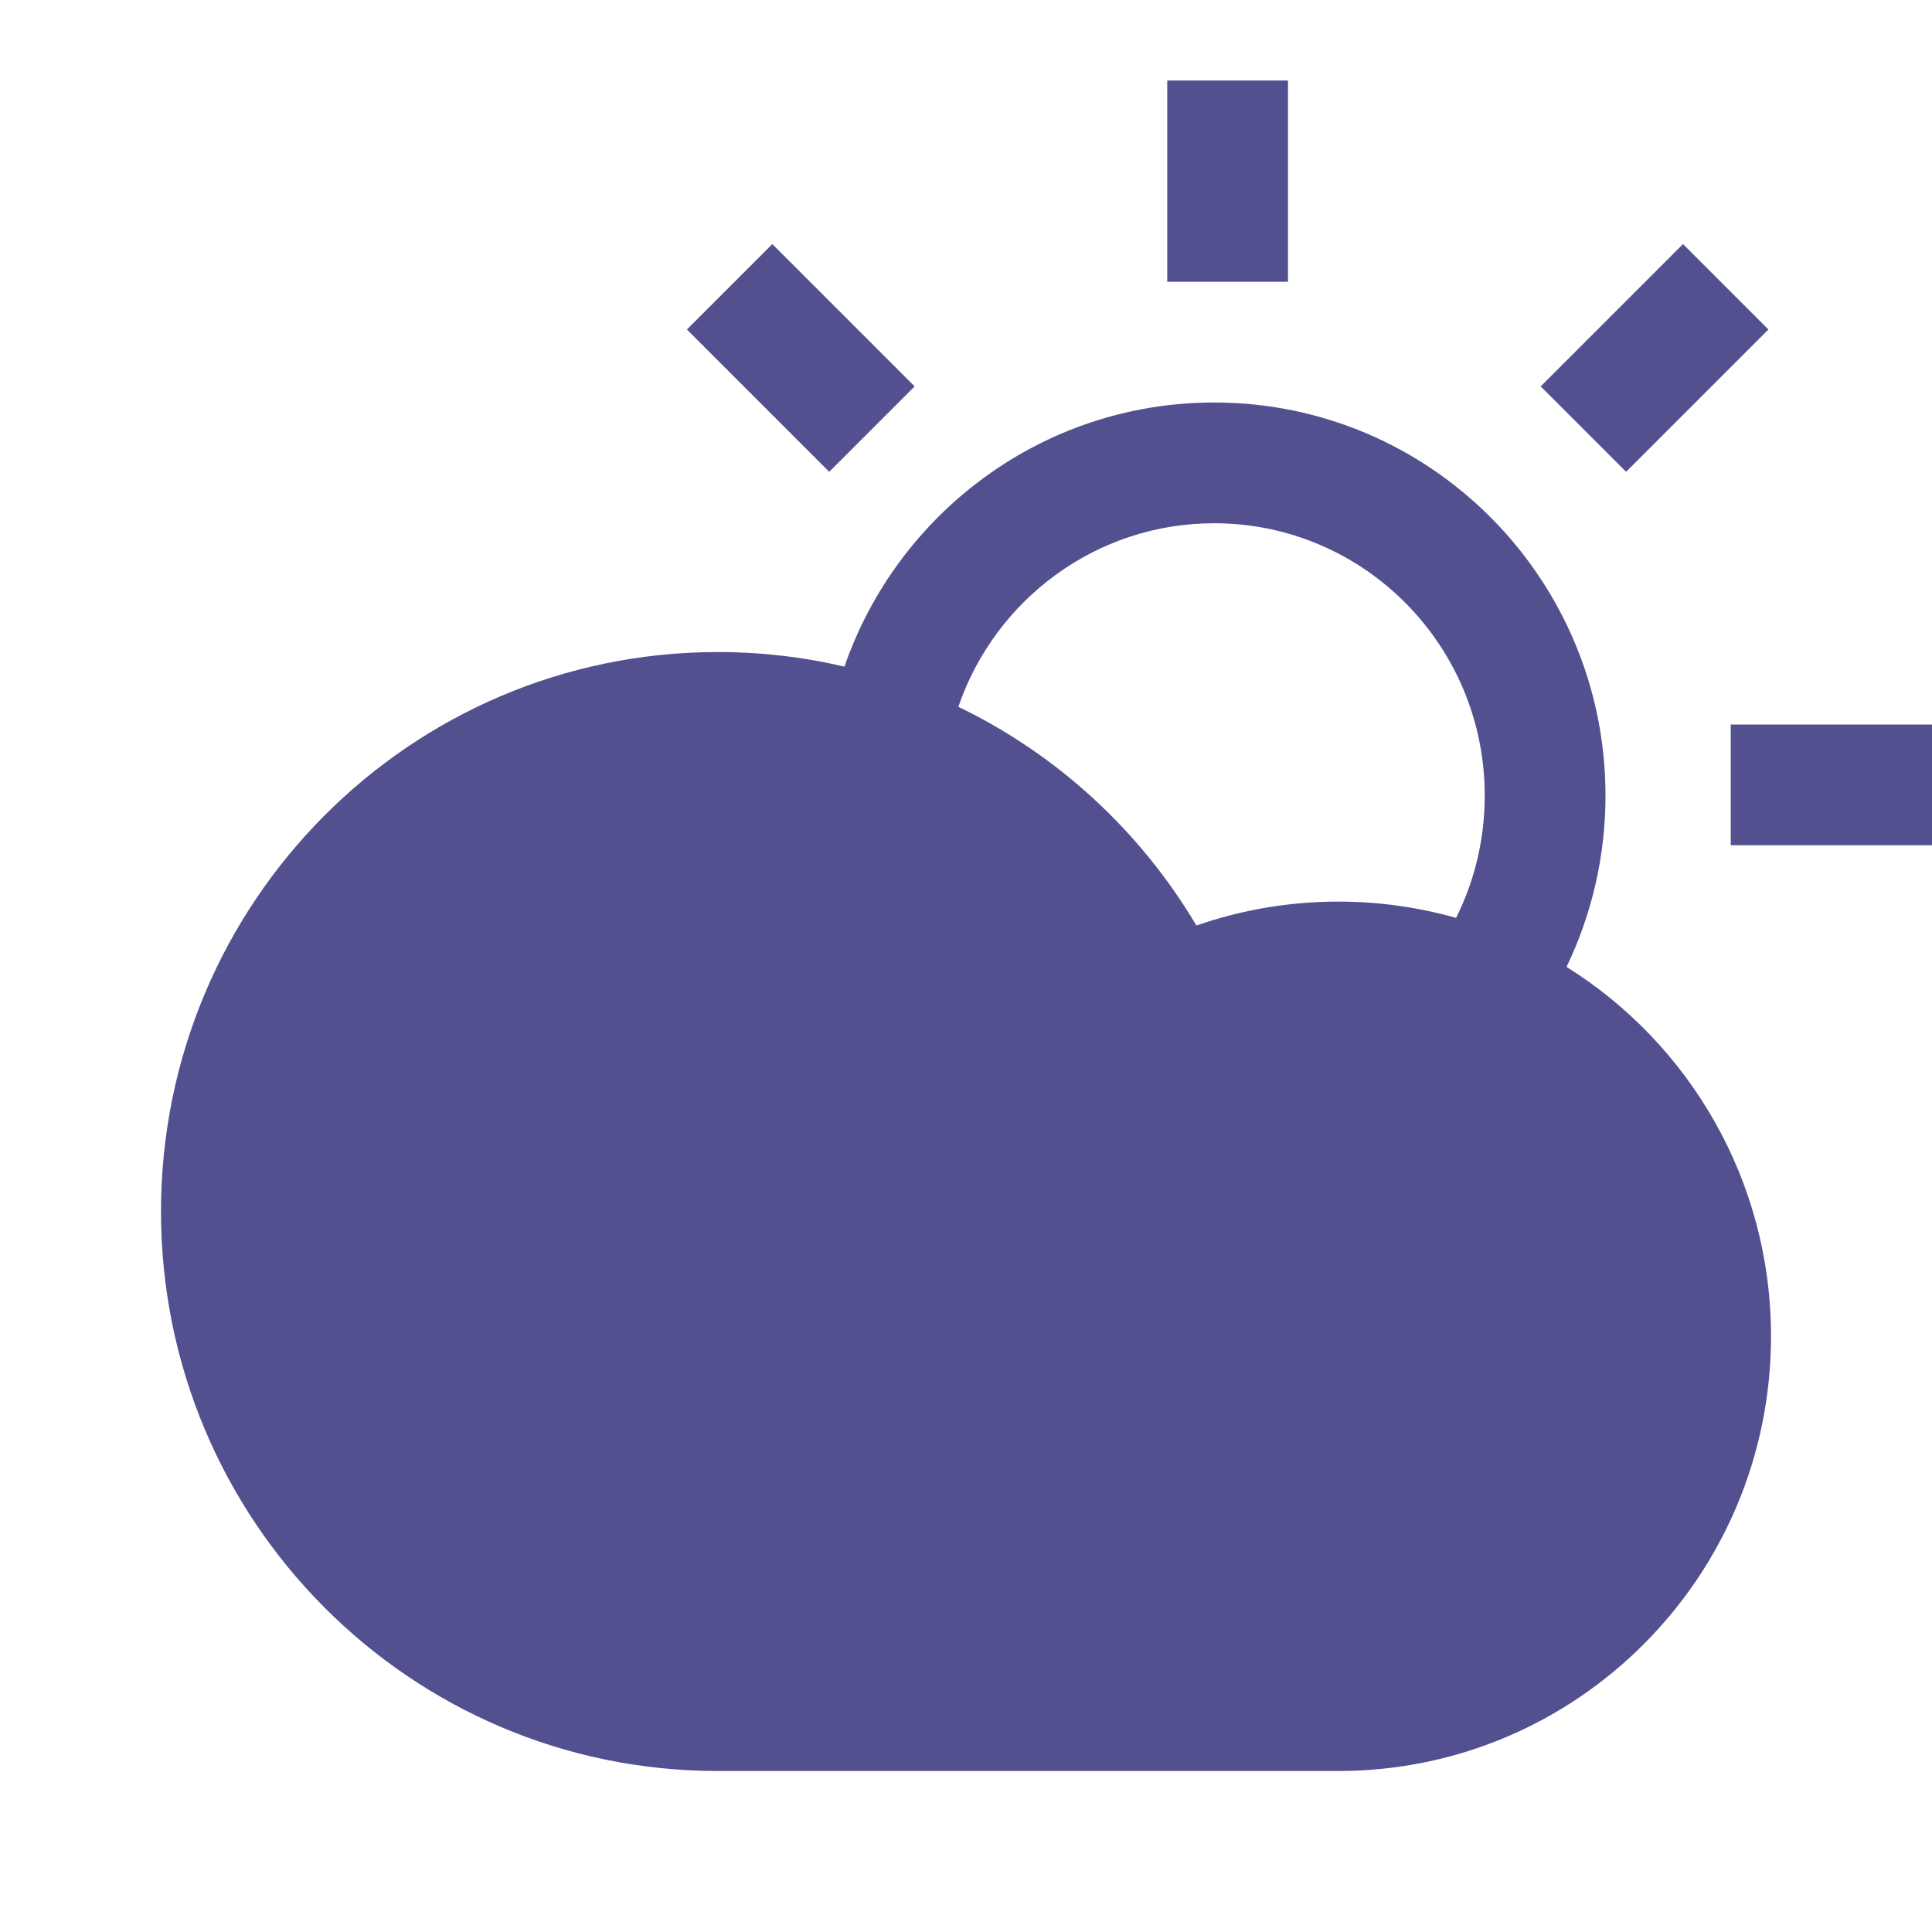
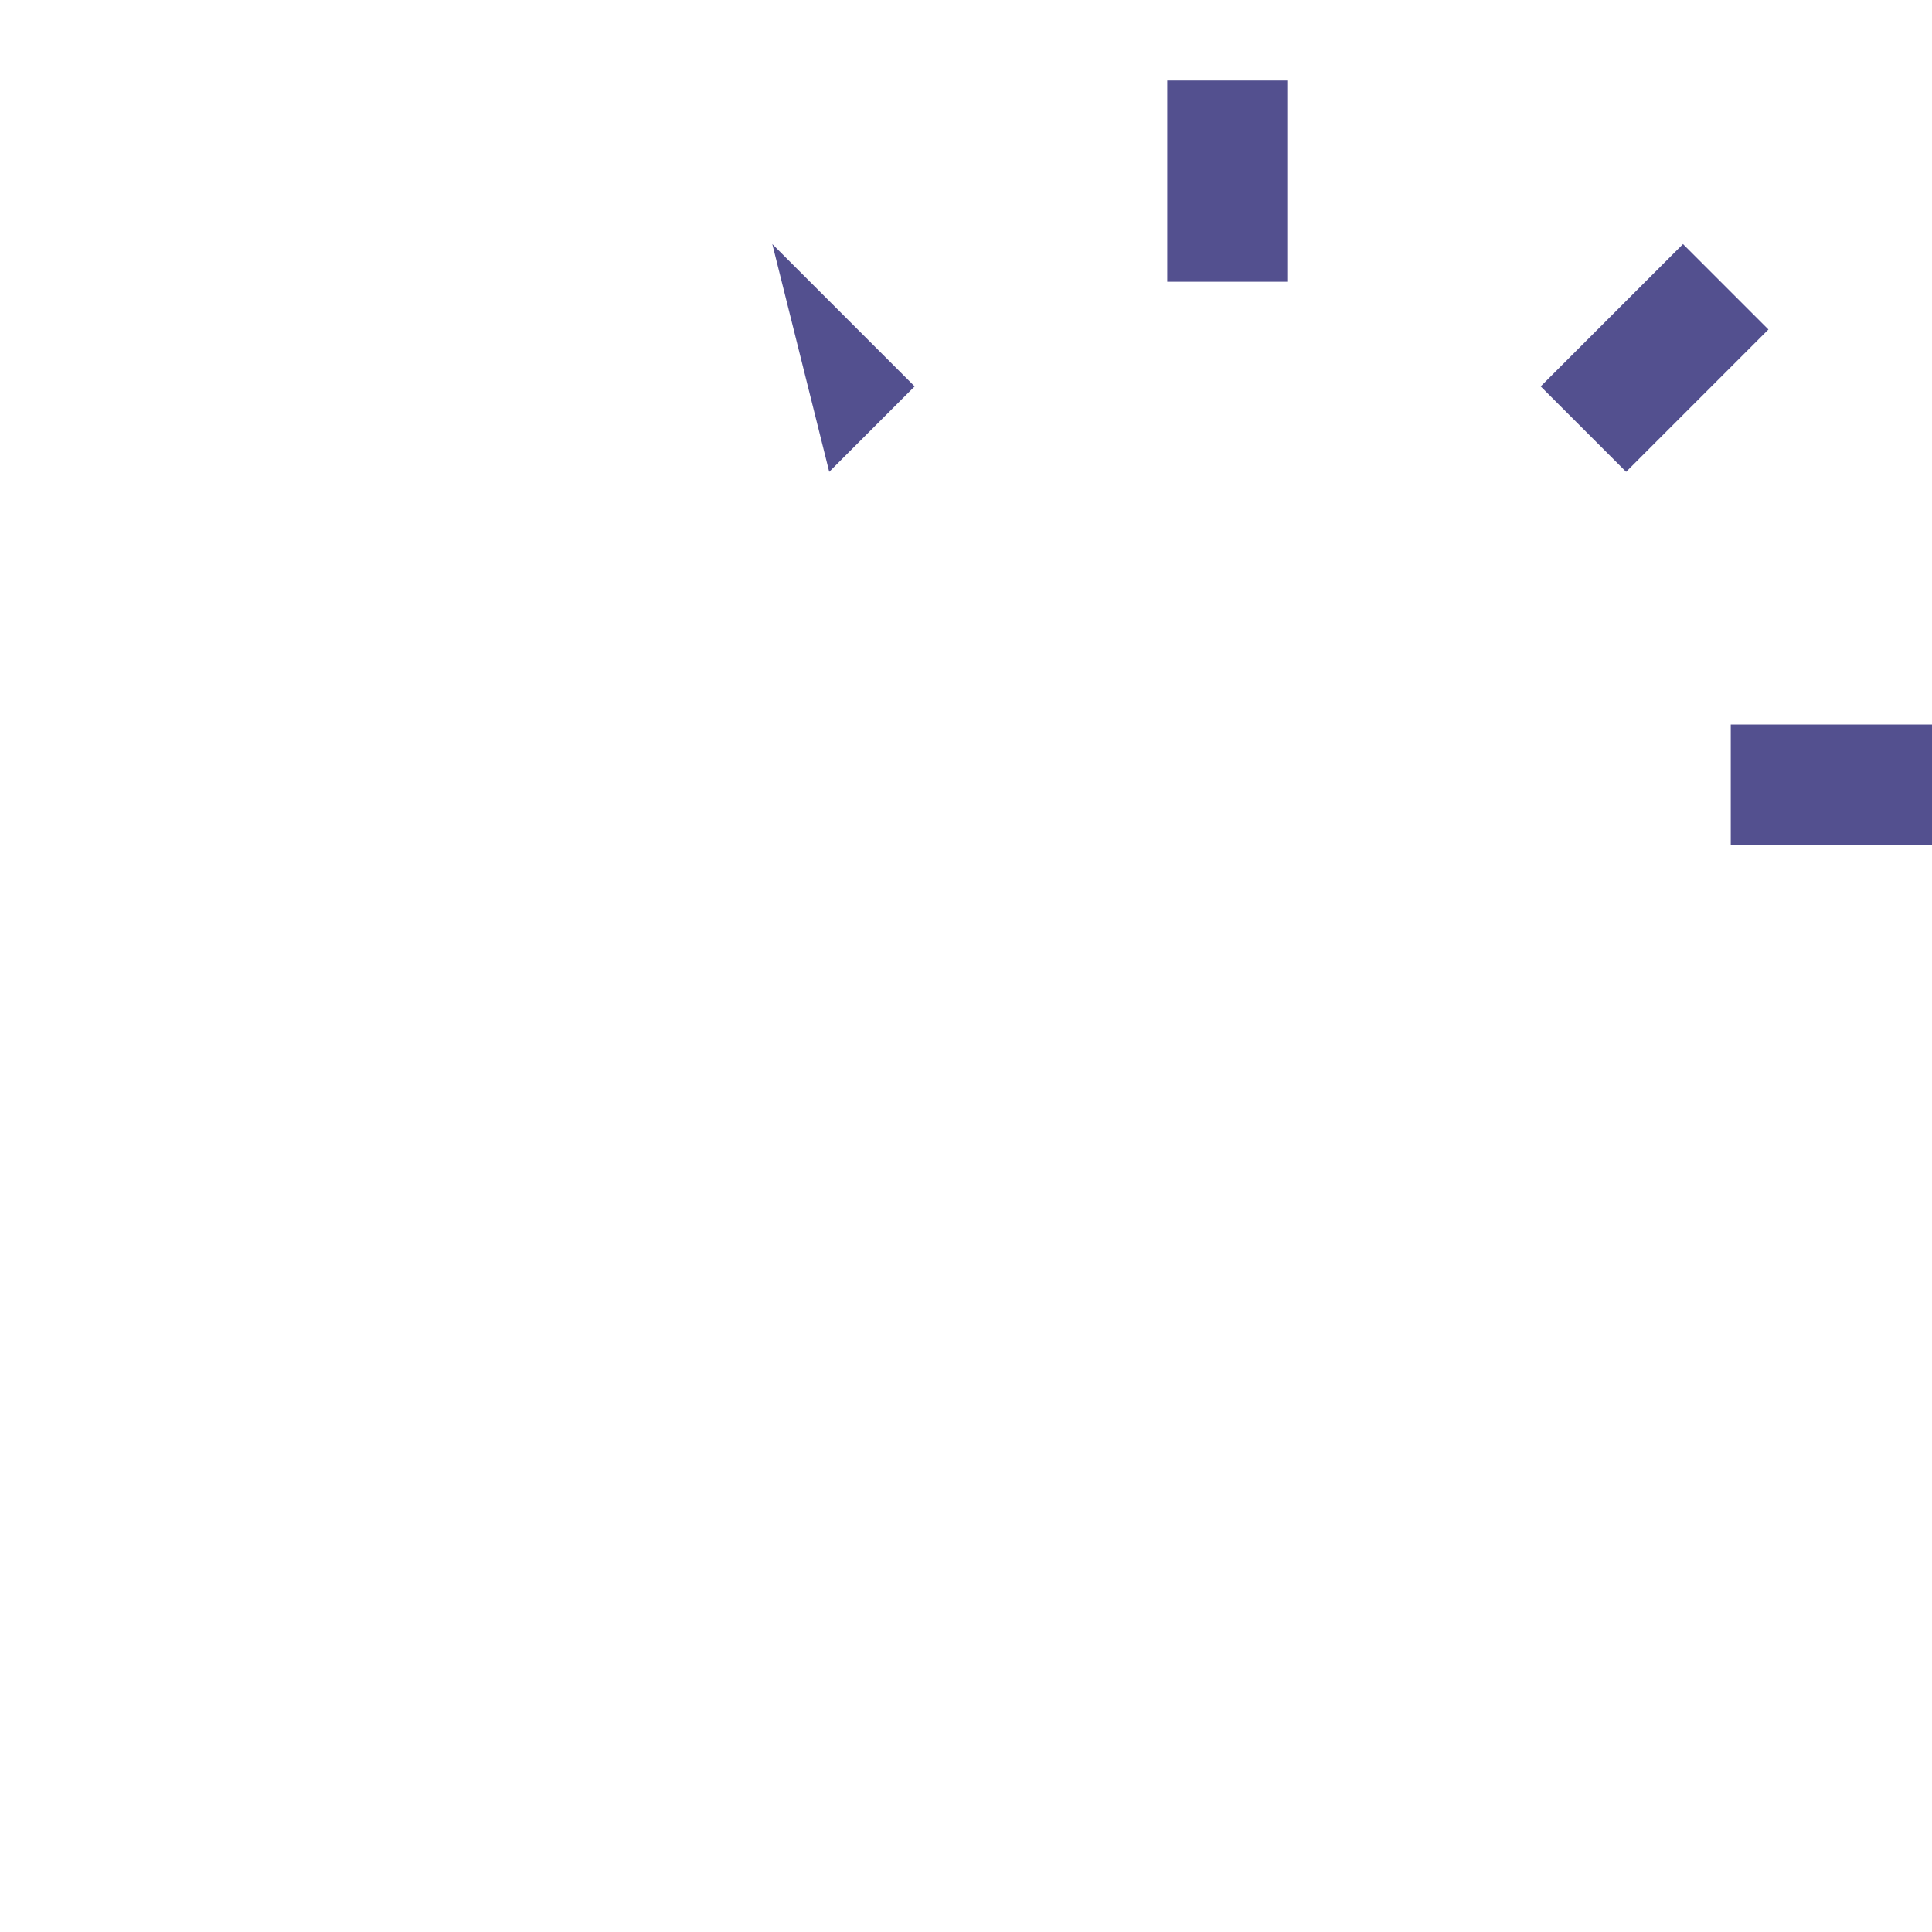
<svg xmlns="http://www.w3.org/2000/svg" version="1.1" width="24" height="24">
  <svg width="24" height="24" viewBox="0 0 24 24" fill="none">
-     <path fill-rule="evenodd" clip-rule="evenodd" d="M10.49 8.281C9.984 8.162 9.457 8.1 8.917 8.1C5.093 8.1 2 11.215 2 15.05C2 18.885 5.093 22 8.917 22H16.625C19.597 22 22 19.578 22 16.6C22 14.663 20.985 12.964 19.46 12.011C19.77 11.368 19.944 10.645 19.944 9.883C19.944 7.19 17.772 5 15.083 5C12.955 5 11.15 6.373 10.49 8.281ZM11.905 8.78C13.138 9.375 14.167 10.325 14.862 11.497C15.415 11.305 16.008 11.2 16.625 11.2C17.131 11.2 17.622 11.271 18.088 11.402C18.316 10.946 18.444 10.431 18.444 9.883C18.444 8.011 16.936 6.5 15.083 6.5C13.613 6.5 12.359 7.452 11.905 8.78Z" fill="#53508F" />
-     <path fill-rule="evenodd" clip-rule="evenodd" d="M16 1V3.5H14.5V1H16ZM21.968 4.093L20.2 5.861L19.139 4.8L20.907 3.032L21.968 4.093ZM9.594 3.032L11.362 4.8L10.301 5.861L8.533 4.093L9.594 3.032ZM21.5 9H24V10.5H21.5V9Z" fill="#53508F" />
+     <path fill-rule="evenodd" clip-rule="evenodd" d="M16 1V3.5H14.5V1H16ZM21.968 4.093L20.2 5.861L19.139 4.8L20.907 3.032L21.968 4.093ZM9.594 3.032L11.362 4.8L10.301 5.861L9.594 3.032ZM21.5 9H24V10.5H21.5V9Z" fill="#53508F" />
  </svg>
  <style>@media (prefers-color-scheme: light) { :root { filter: none; } }
@media (prefers-color-scheme: dark) { :root { filter: none; } }
</style>
</svg>